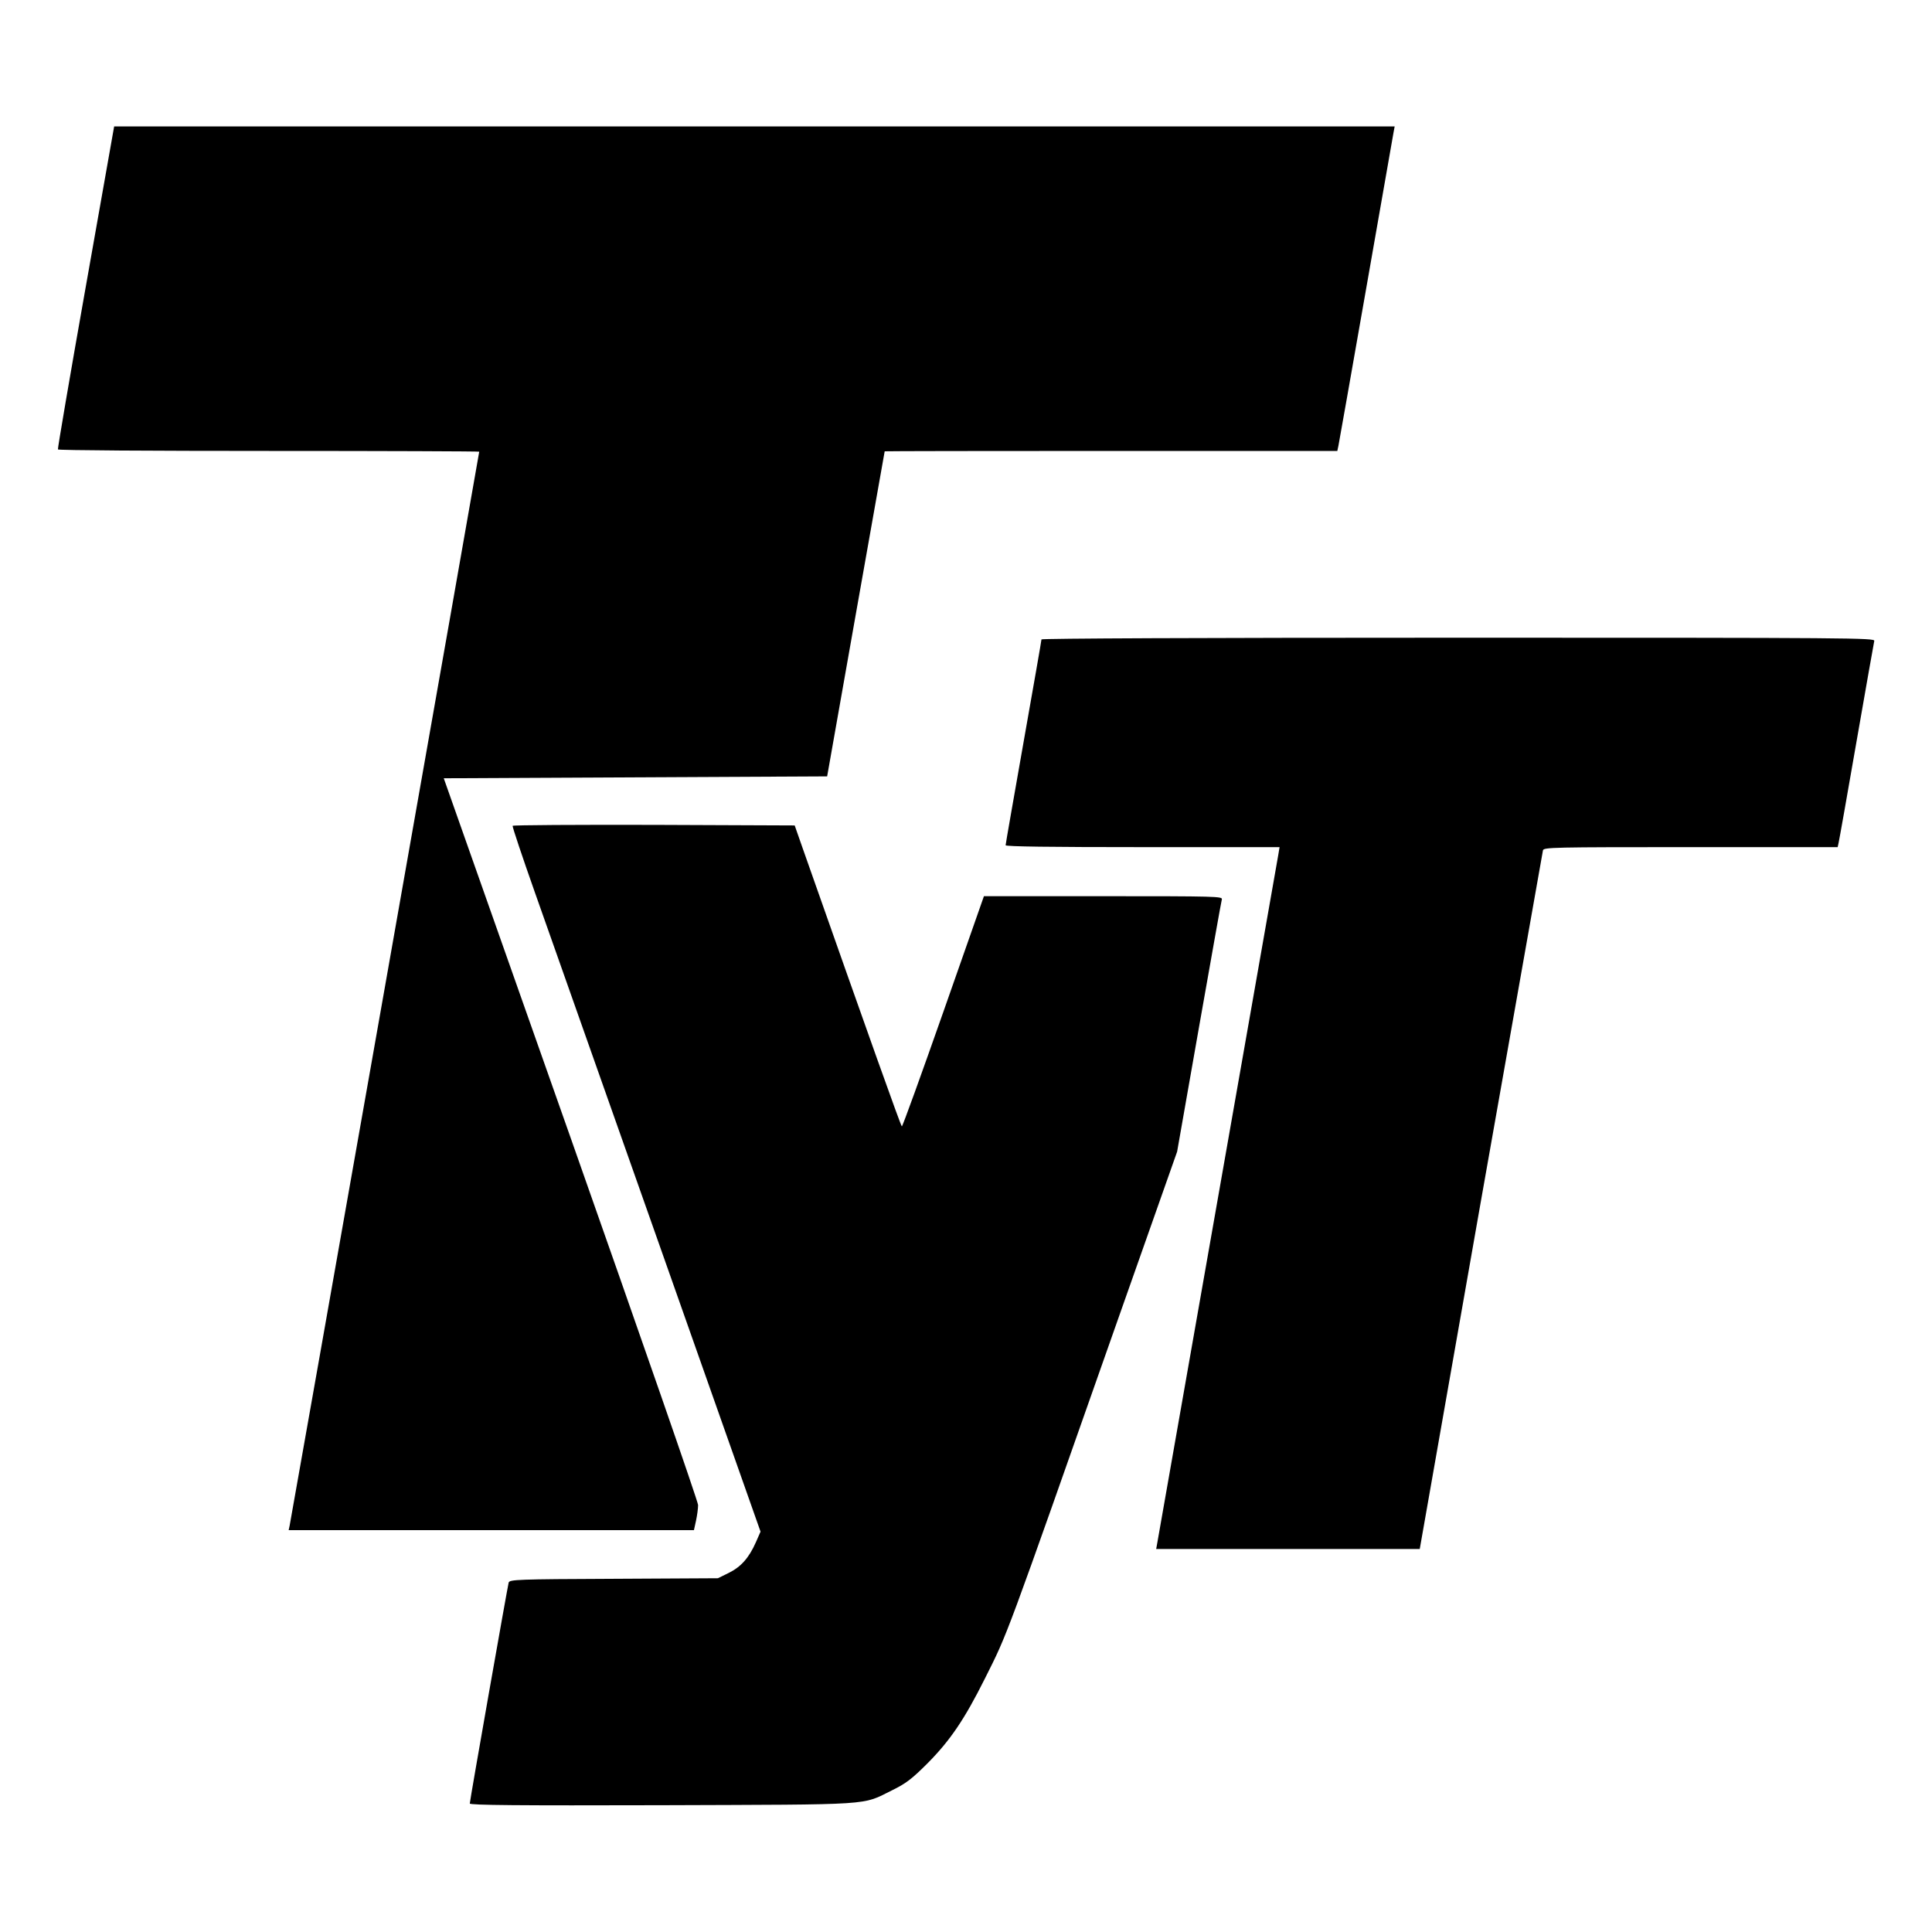
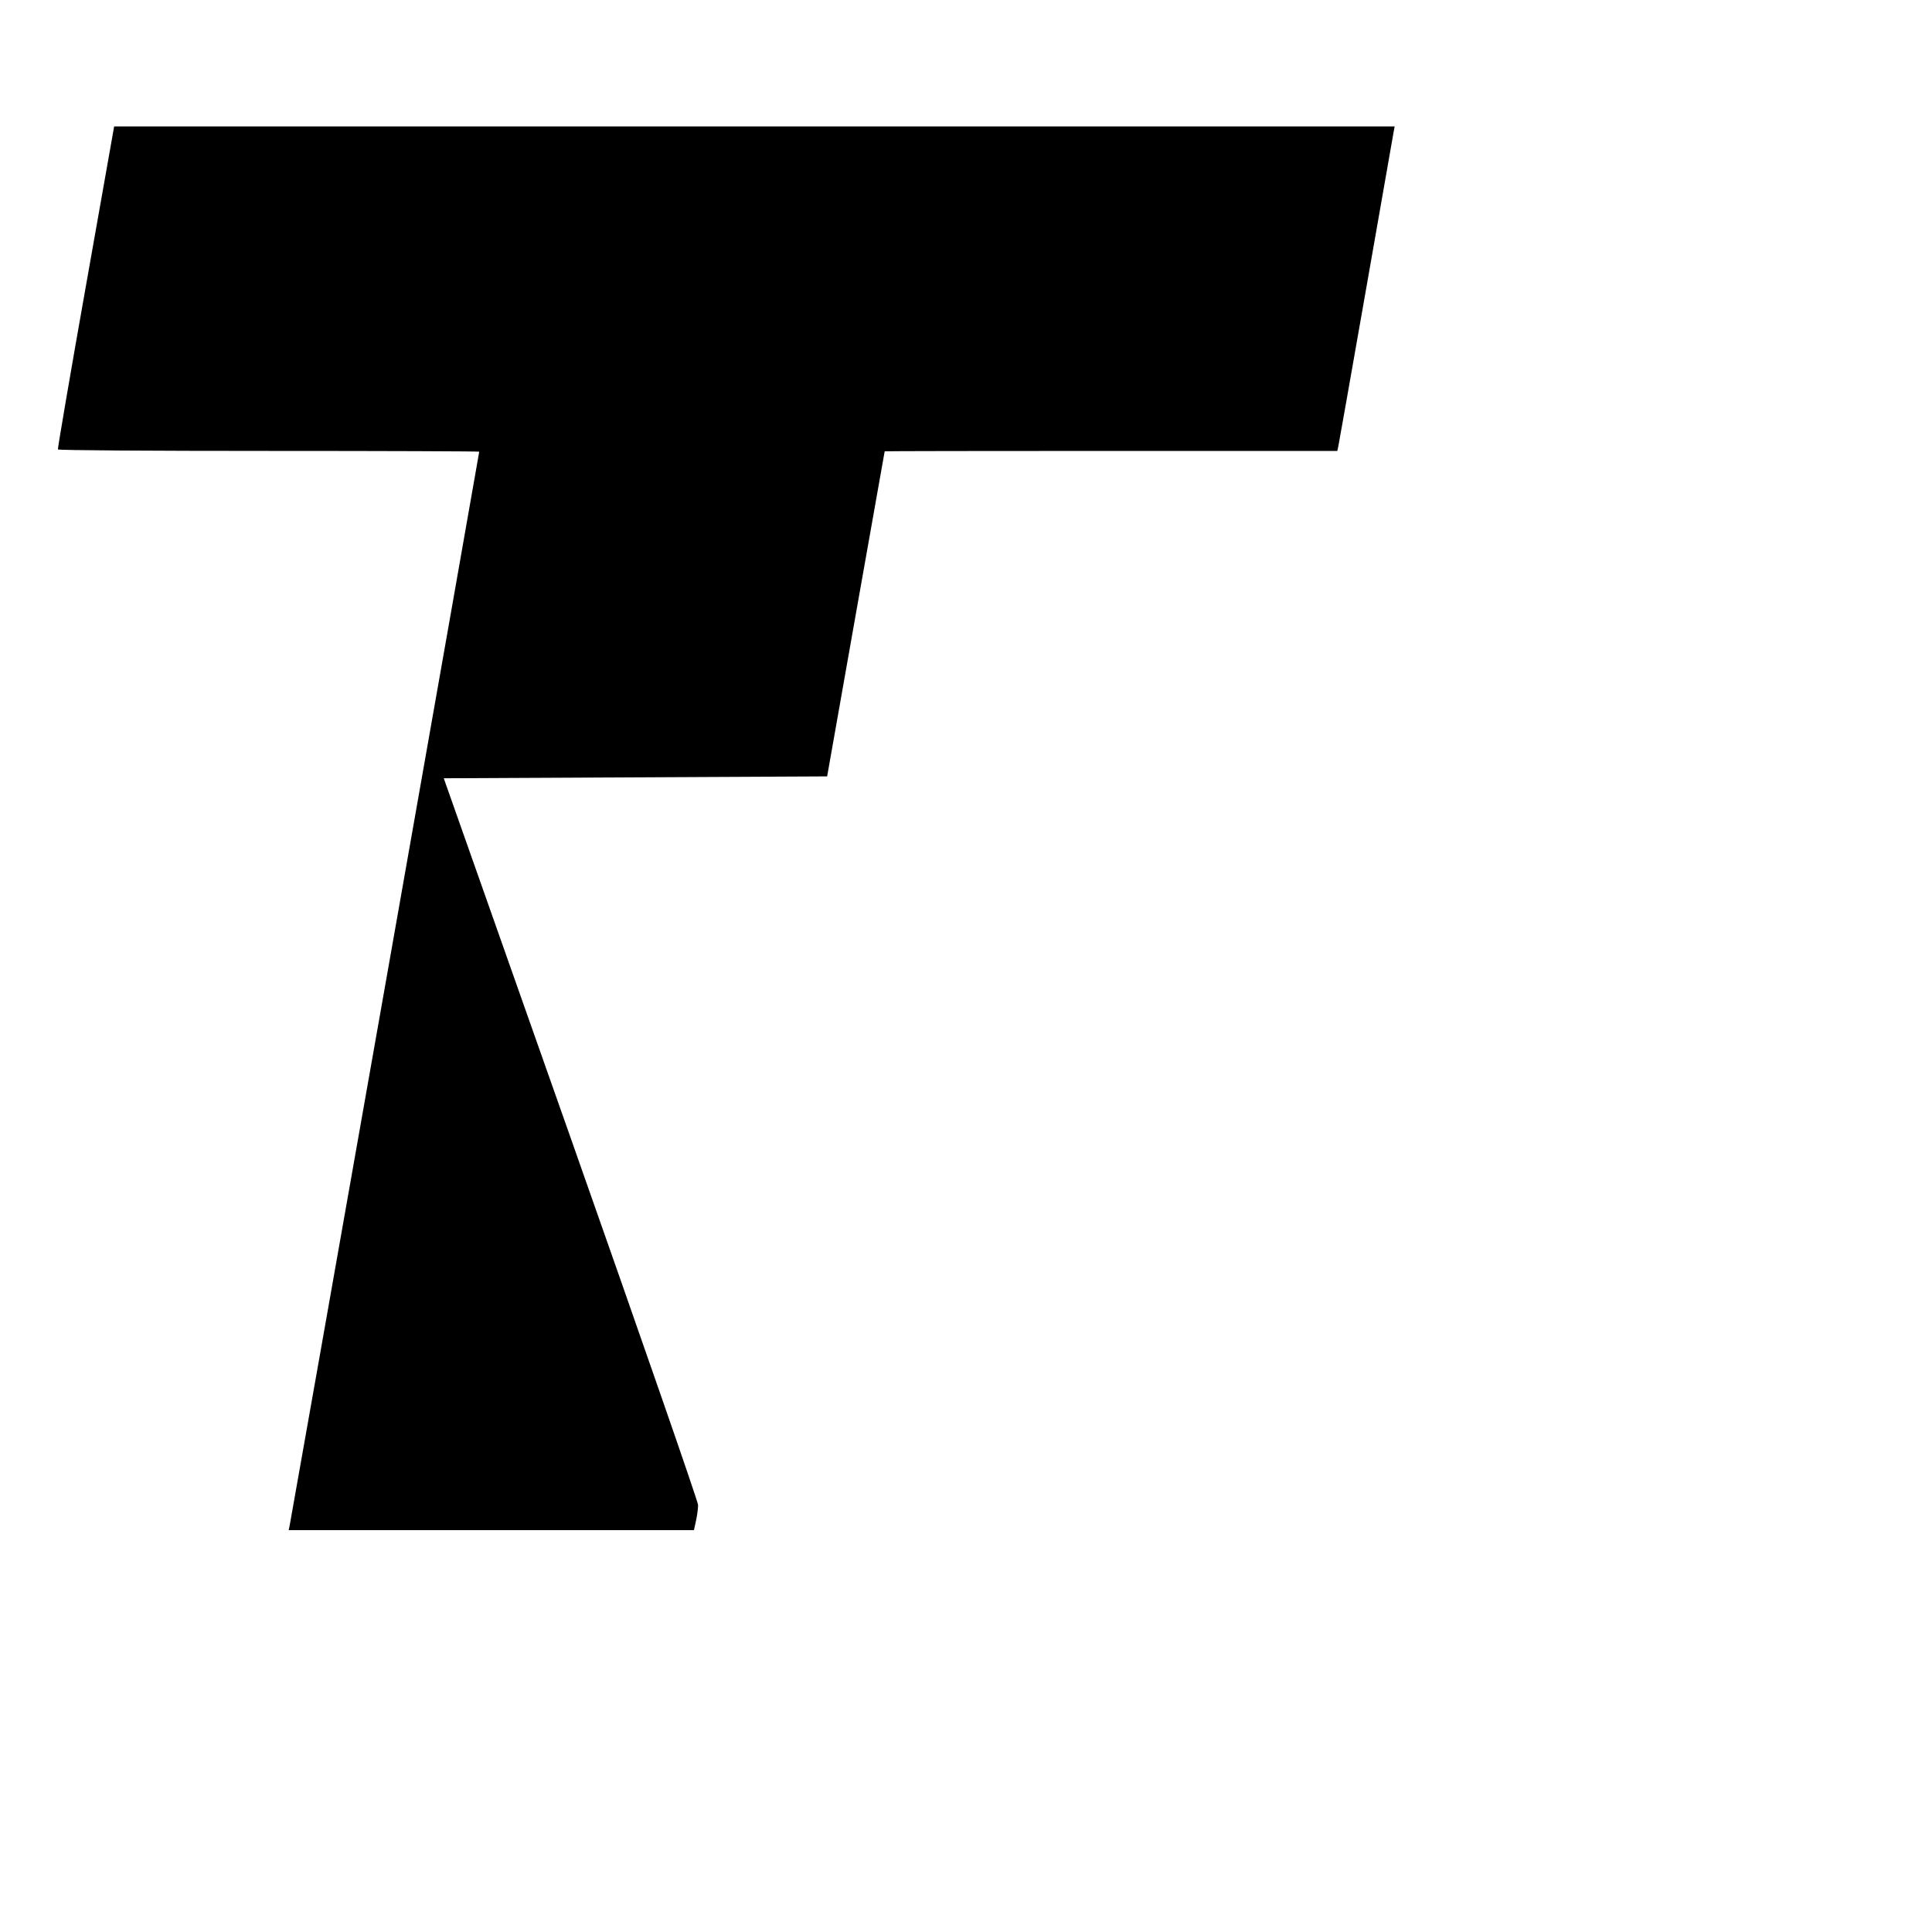
<svg xmlns="http://www.w3.org/2000/svg" version="1.0" width="1024pt" height="1024pt" viewBox="0 0 1024 1024" preserveAspectRatio="xMidYMid meet">
  <g transform="translate(0,1024) scale(0.1,-0.1)" fill="#000000" stroke="none">
    <path d="M454 8717 c-83 -468 -149 -855 -147 -859 2 -5 506 -8 1119 -8 613 0 1114 -2 1114 -4 0 -8 -1000 -5671 -1005 -5693 l-5 -23 1074 0 1074 0 11 50 c6 28 11 65 11 83 0 18 -304 892 -674 1942 l-674 1910 1016 5 1016 5 152 860 c84 473 153 861 153 863 1 1 541 2 1200 2 l1199 0 6 28 c3 15 69 387 146 827 77 440 143 815 146 833 l6 32 -3393 0 -3394 0 -151 -853z" />
-     <path d="M5520 6851 c0 -6 -43 -251 -95 -545 -52 -295 -95 -540 -95 -546 0 -7 240 -10 726 -10 l726 0 -7 -42 c-6 -34 -618 -3515 -641 -3645 l-6 -33 698 0 699 0 324 1843 c179 1013 327 1850 329 1860 4 16 50 17 783 17 l779 0 5 23 c3 12 46 254 95 537 49 283 92 523 94 533 4 16 -106 17 -2205 17 -1373 0 -2209 -4 -2209 -9z" />
-     <path d="M2717 5863 c-2 -5 51 -163 118 -353 67 -190 364 -1030 659 -1866 l537 -1522 -25 -57 c-37 -83 -79 -130 -144 -162 l-57 -28 -552 -3 c-512 -2 -552 -4 -557 -20 -6 -22 -206 -1156 -206 -1171 0 -9 260 -11 1018 -9 1141 4 1056 -2 1222 80 71 35 102 58 186 142 120 121 196 233 304 449 123 246 97 175 705 1903 l314 890 116 660 c64 362 118 667 121 677 5 16 -29 17 -628 17 l-633 0 -214 -610 c-118 -336 -217 -610 -221 -610 -5 0 -175 478 -526 1475 l-42 120 -745 3 c-410 1 -748 -1 -750 -5z" />
  </g>
</svg>